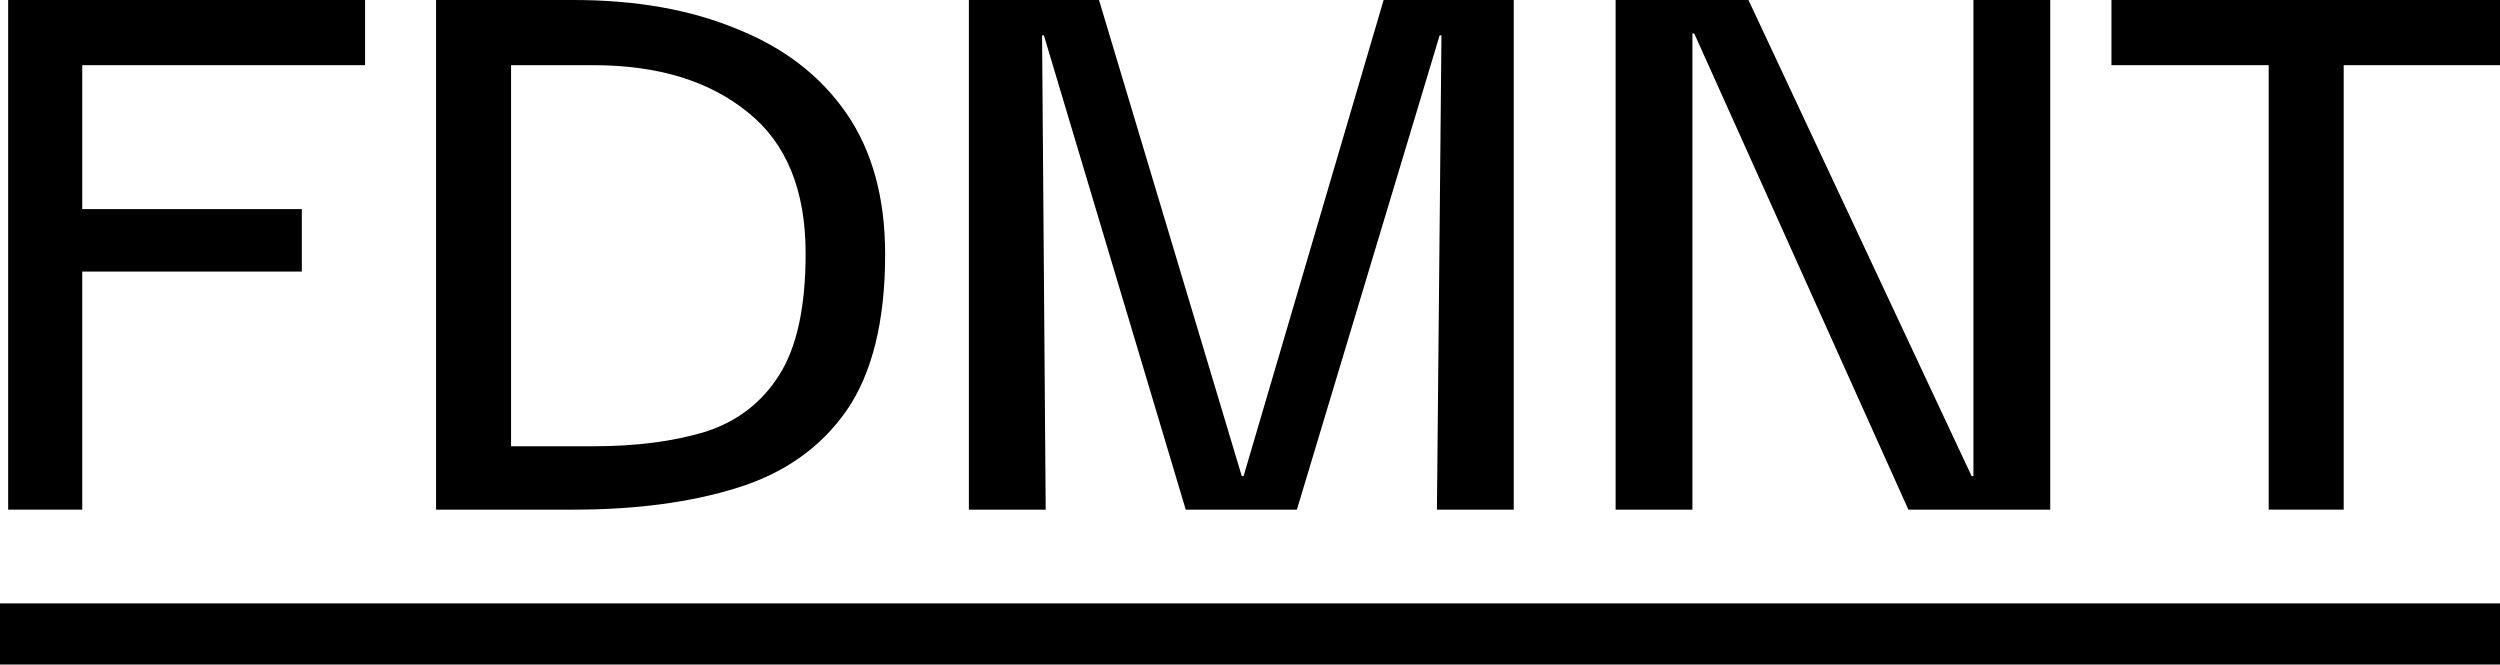
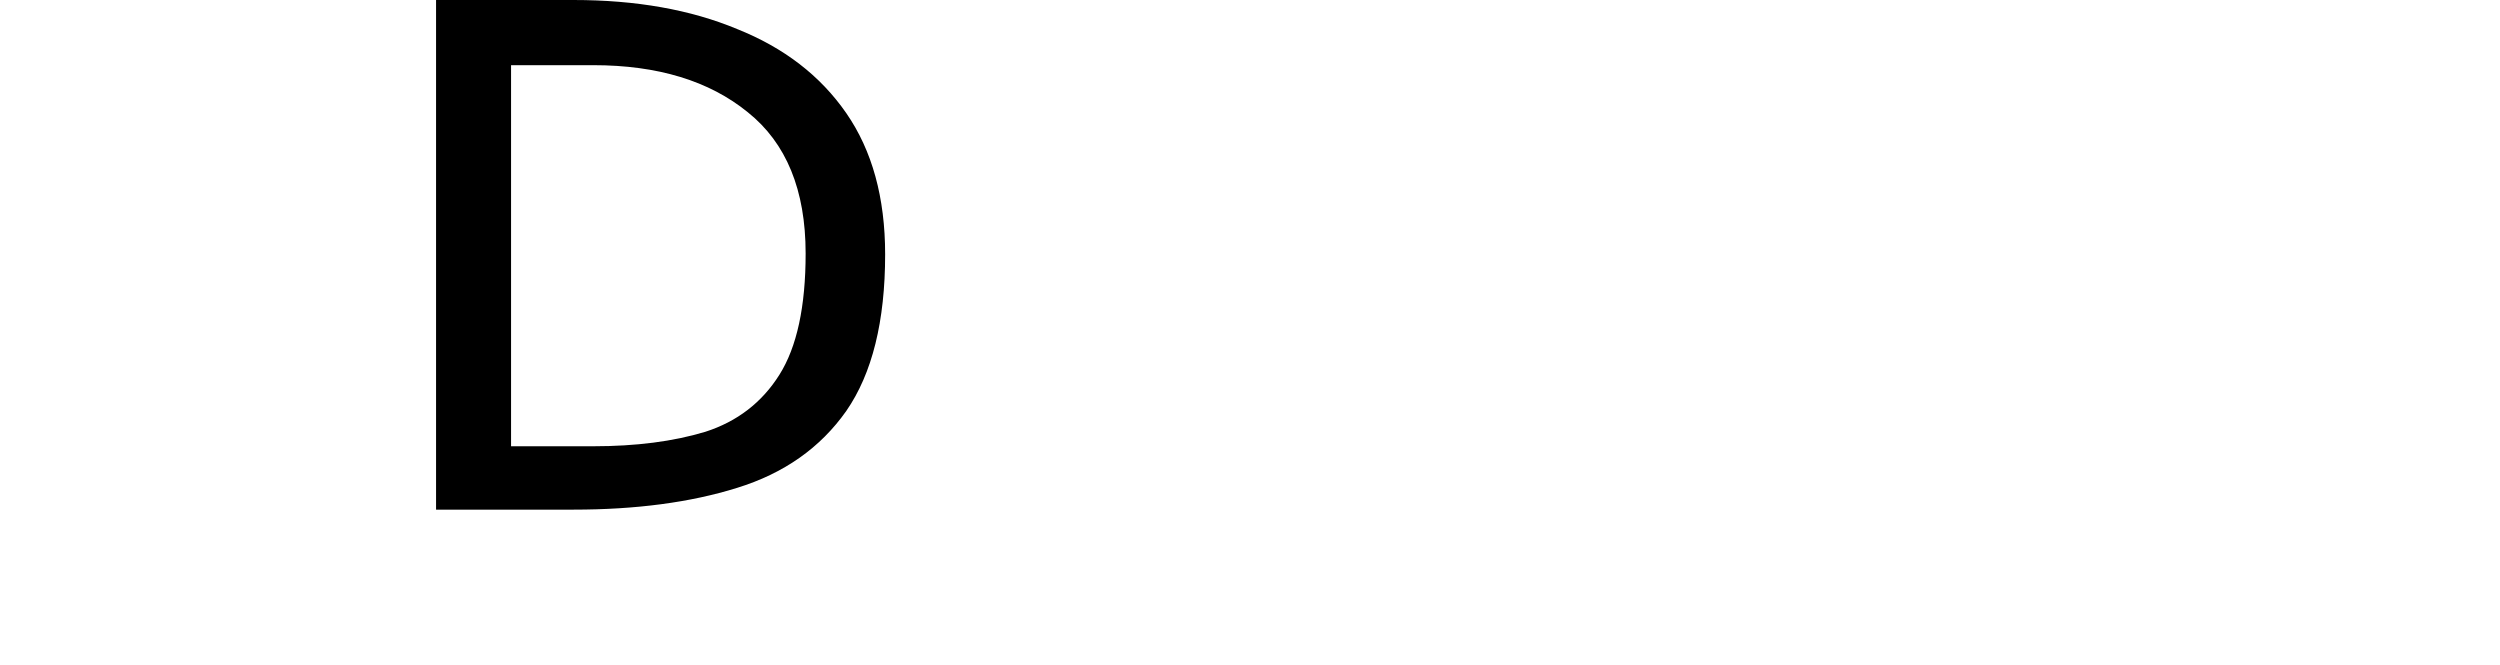
<svg xmlns="http://www.w3.org/2000/svg" width="158" height="42" viewBox="0 0 158 42" fill="none">
-   <path d="M0 38.135H158V42H0V38.135Z" fill="black" />
-   <path d="M5.198 32.209H0.516V0H23.073V4.119H5.198V13.215H19.075V17.163H5.198V32.209Z" fill="black" />
  <path d="M55.941 16.076C55.941 20.309 55.122 23.608 53.485 25.973C51.848 28.299 49.545 29.92 46.575 30.836C43.644 31.751 40.199 32.209 36.239 32.209H27.559V0H36.239C40.199 0 43.644 0.61 46.575 1.831C49.545 3.013 51.848 4.786 53.485 7.151C55.122 9.516 55.941 12.491 55.941 16.076ZM32.299 28.204H37.495C40.199 28.204 42.559 27.899 44.577 27.289C46.594 26.64 48.155 25.439 49.259 23.684C50.364 21.93 50.916 19.375 50.916 16.018C50.916 12.014 49.697 9.039 47.261 7.094C44.824 5.111 41.569 4.119 37.495 4.119H32.299V28.204Z" fill="black" />
-   <path d="M61.233 32.209V0H69.457L78.48 30.092H78.594L87.445 0H95.669V32.209H90.814L91.1 2.231H90.986L81.963 32.209H74.939L65.973 2.231H65.859L66.088 32.209H61.233Z" fill="black" />
-   <path d="M124.721 0H129.575V32.209H120.61L107.076 2.117H106.961V32.209H102.107V0H110.502L124.607 30.092H124.721V0Z" fill="black" />
-   <path d="M133.444 4.119V0H158V4.119H148.121V32.209H143.381V4.119H133.444Z" fill="black" />
</svg>